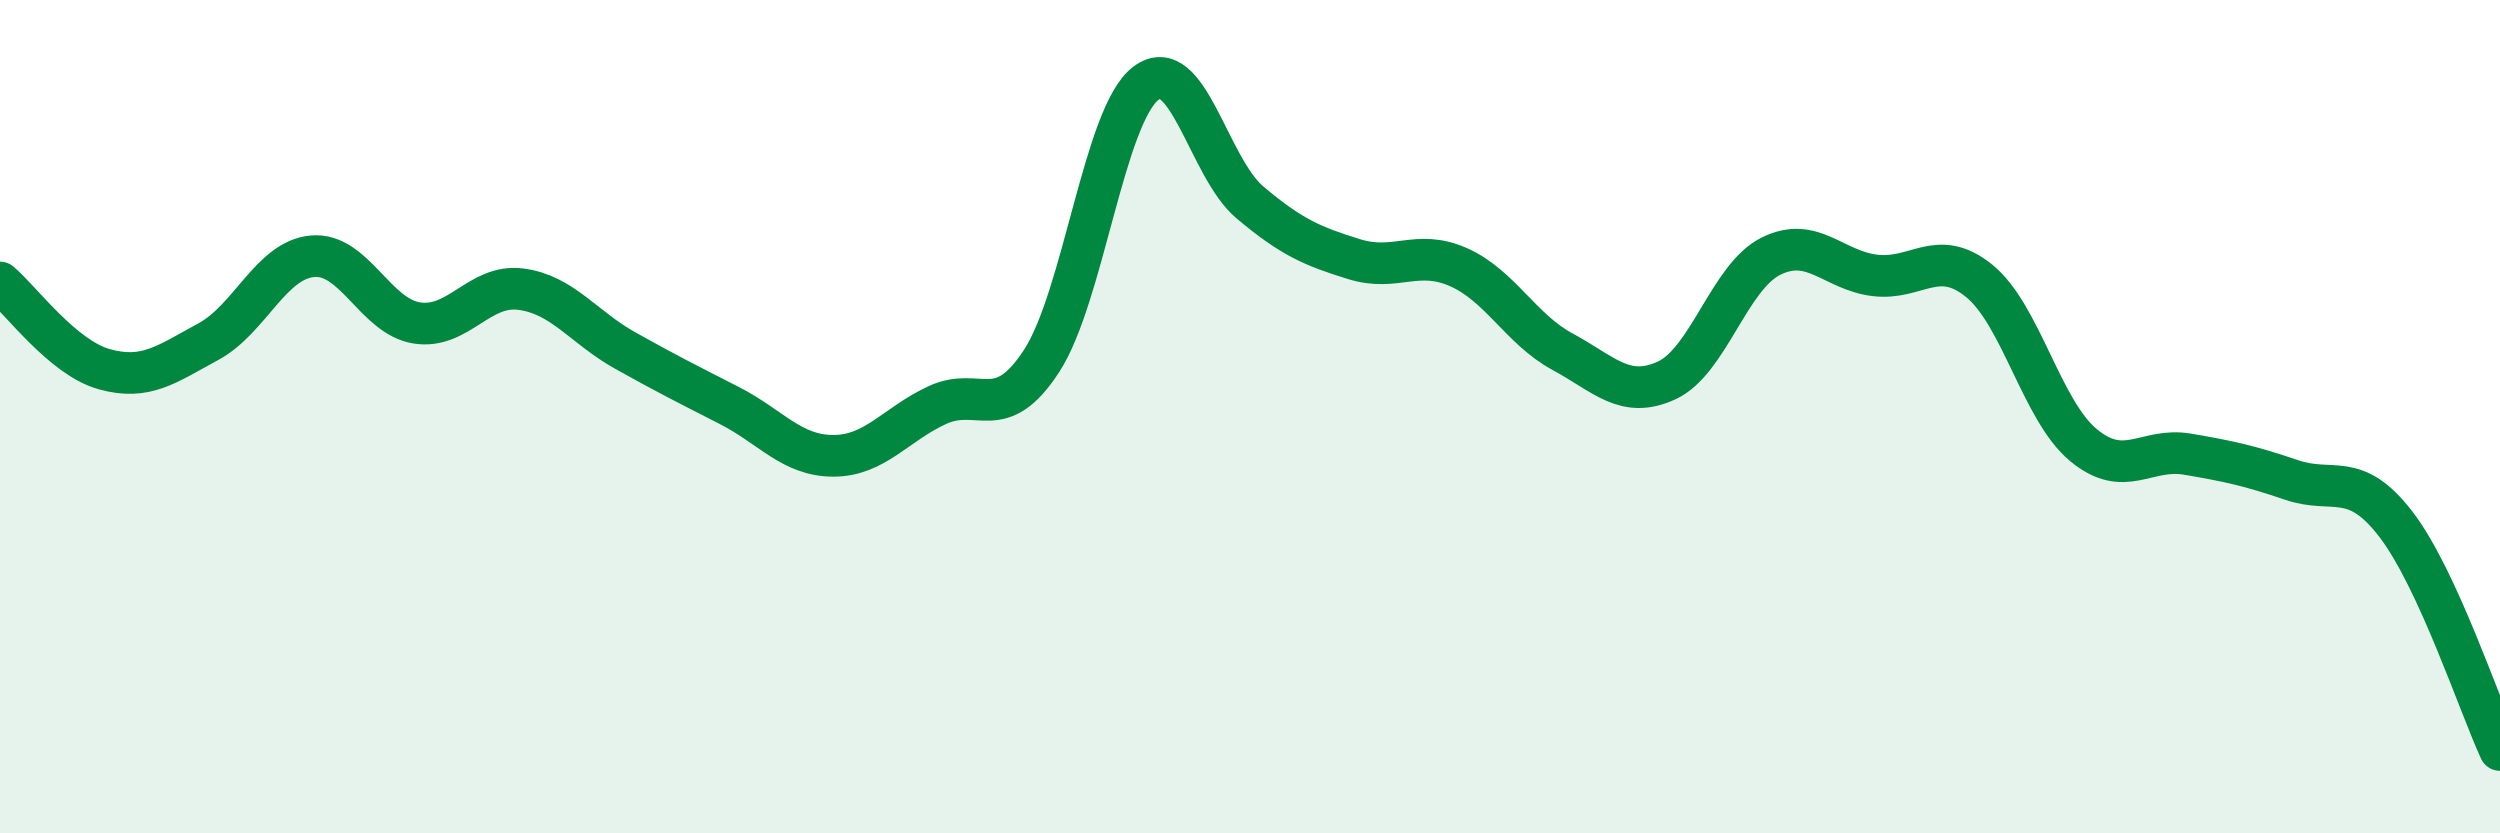
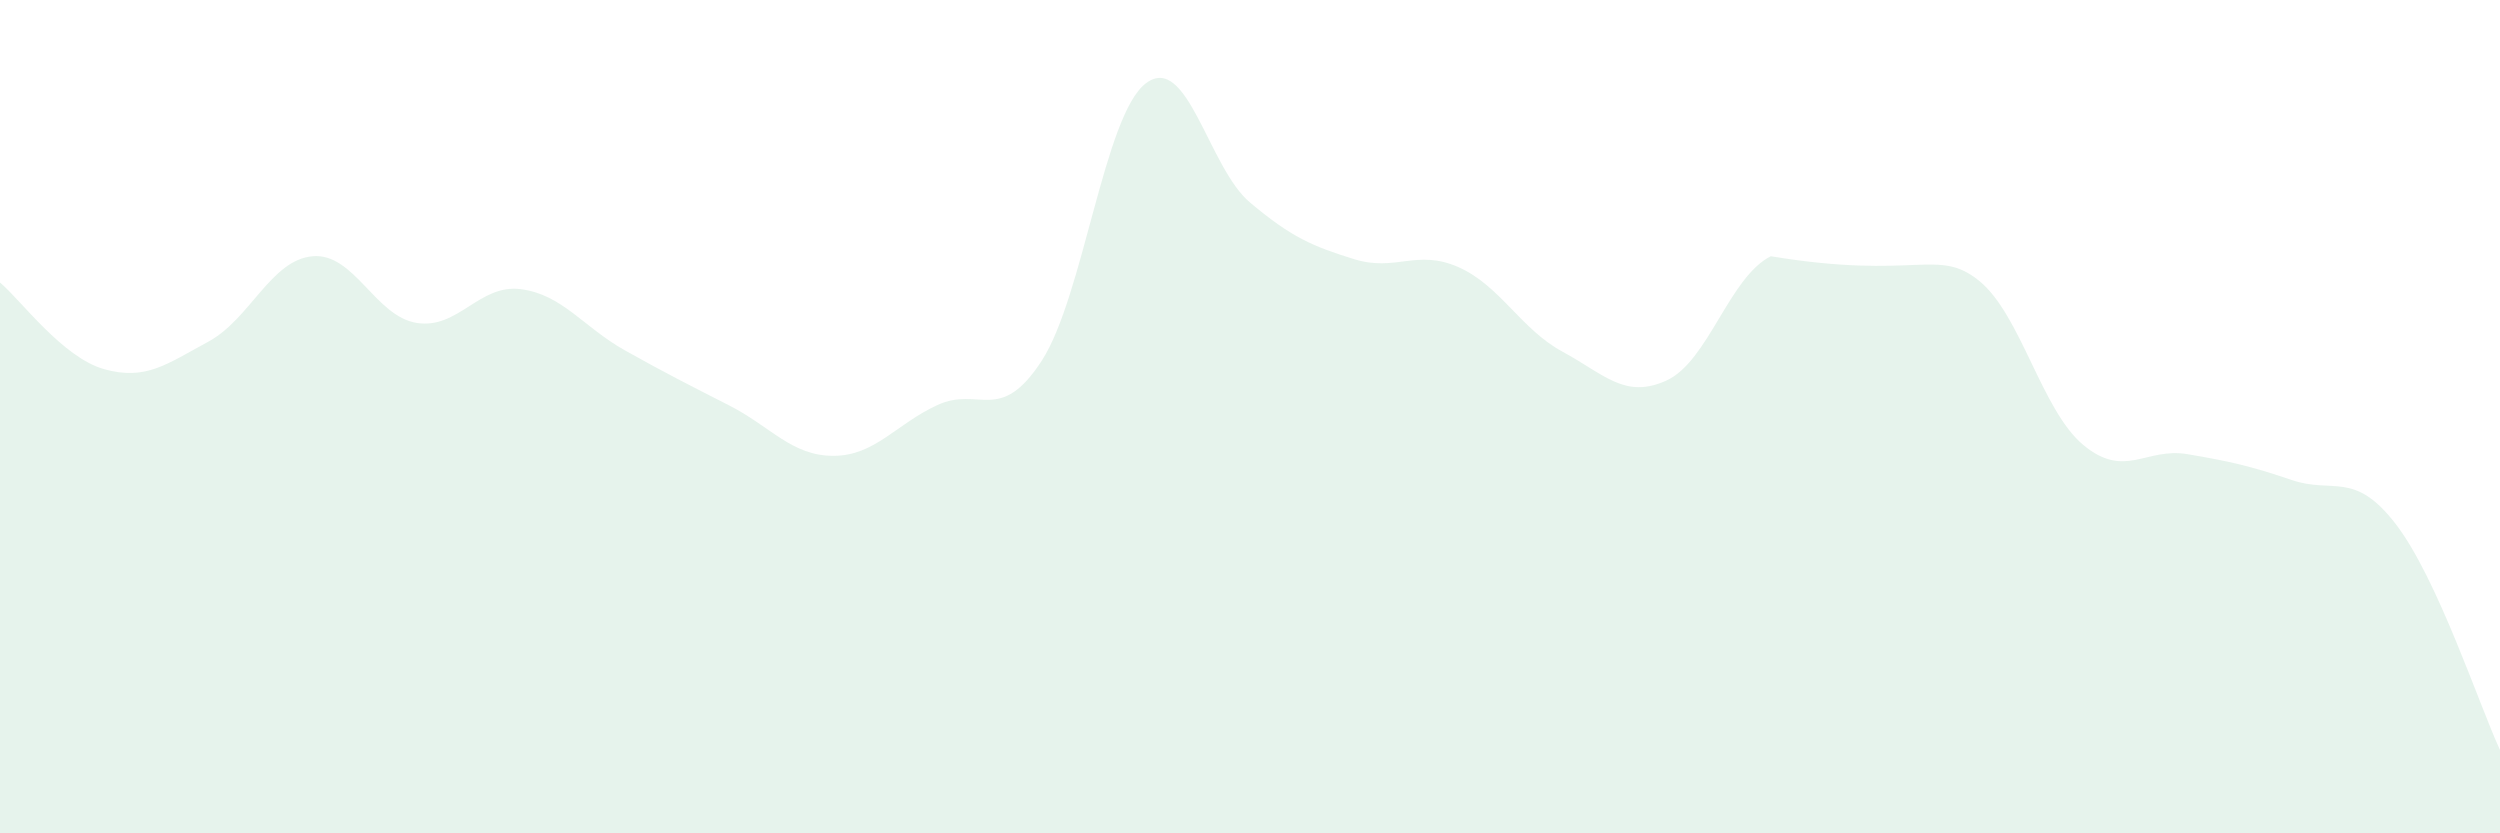
<svg xmlns="http://www.w3.org/2000/svg" width="60" height="20" viewBox="0 0 60 20">
-   <path d="M 0,6.78 C 0.5,7.2 1.5,8.58 2.5,8.86 C 3.5,9.14 4,8.74 5,8.2 C 6,7.66 6.5,6.24 7.5,6.15 C 8.5,6.06 9,7.59 10,7.75 C 11,7.91 11.5,6.81 12.5,6.94 C 13.5,7.07 14,7.85 15,8.41 C 16,8.97 16.5,9.22 17.5,9.73 C 18.5,10.24 19,10.94 20,10.94 C 21,10.94 21.5,10.18 22.5,9.72 C 23.5,9.26 24,10.2 25,8.66 C 26,7.12 26.5,2.76 27.5,2 C 28.5,1.24 29,4.02 30,4.86 C 31,5.7 31.5,5.91 32.5,6.22 C 33.5,6.53 34,5.97 35,6.41 C 36,6.85 36.5,7.9 37.5,8.44 C 38.5,8.98 39,9.59 40,9.13 C 41,8.67 41.5,6.65 42.5,6.15 C 43.5,5.65 44,6.49 45,6.61 C 46,6.73 46.5,5.93 47.5,6.74 C 48.5,7.55 49,9.85 50,10.68 C 51,11.51 51.5,10.73 52.5,10.9 C 53.5,11.07 54,11.18 55,11.52 C 56,11.86 56.5,11.28 57.5,12.58 C 58.5,13.88 59.5,16.92 60,18L60 20L0 20Z" fill="#008740" opacity="0.1" stroke-linecap="round" stroke-linejoin="round" />
-   <path d="M 0,6.78 C 0.5,7.2 1.5,8.58 2.5,8.86 C 3.5,9.14 4,8.74 5,8.2 C 6,7.66 6.5,6.24 7.5,6.15 C 8.5,6.06 9,7.59 10,7.75 C 11,7.91 11.5,6.81 12.5,6.94 C 13.5,7.07 14,7.85 15,8.41 C 16,8.97 16.5,9.22 17.5,9.73 C 18.5,10.24 19,10.94 20,10.94 C 21,10.94 21.5,10.18 22.5,9.72 C 23.5,9.26 24,10.2 25,8.66 C 26,7.12 26.5,2.76 27.5,2 C 28.5,1.24 29,4.02 30,4.86 C 31,5.7 31.5,5.91 32.5,6.22 C 33.5,6.53 34,5.97 35,6.41 C 36,6.85 36.5,7.9 37.5,8.44 C 38.5,8.98 39,9.59 40,9.13 C 41,8.67 41.5,6.65 42.5,6.15 C 43.5,5.65 44,6.49 45,6.61 C 46,6.73 46.5,5.93 47.5,6.74 C 48.5,7.55 49,9.85 50,10.68 C 51,11.51 51.5,10.73 52.5,10.9 C 53.5,11.07 54,11.18 55,11.52 C 56,11.86 56.5,11.28 57.5,12.58 C 58.5,13.88 59.5,16.92 60,18" stroke="#008740" stroke-width="1" fill="none" stroke-linecap="round" stroke-linejoin="round" />
+   <path d="M 0,6.78 C 0.5,7.2 1.5,8.58 2.5,8.86 C 3.5,9.14 4,8.74 5,8.2 C 6,7.66 6.5,6.24 7.5,6.15 C 8.5,6.06 9,7.59 10,7.75 C 11,7.91 11.5,6.81 12.5,6.94 C 13.5,7.07 14,7.85 15,8.41 C 16,8.97 16.5,9.22 17.5,9.73 C 18.5,10.24 19,10.94 20,10.94 C 21,10.94 21.5,10.18 22.5,9.72 C 23.5,9.26 24,10.2 25,8.66 C 26,7.12 26.5,2.76 27.5,2 C 28.5,1.24 29,4.02 30,4.86 C 31,5.7 31.5,5.91 32.5,6.22 C 33.5,6.53 34,5.97 35,6.41 C 36,6.85 36.5,7.9 37.5,8.44 C 38.5,8.98 39,9.59 40,9.13 C 41,8.67 41.5,6.65 42.5,6.15 C 46,6.73 46.5,5.93 47.5,6.74 C 48.5,7.55 49,9.85 50,10.68 C 51,11.51 51.5,10.73 52.5,10.9 C 53.5,11.07 54,11.18 55,11.52 C 56,11.86 56.5,11.28 57.5,12.58 C 58.5,13.88 59.5,16.92 60,18L60 20L0 20Z" fill="#008740" opacity="0.1" stroke-linecap="round" stroke-linejoin="round" />
</svg>